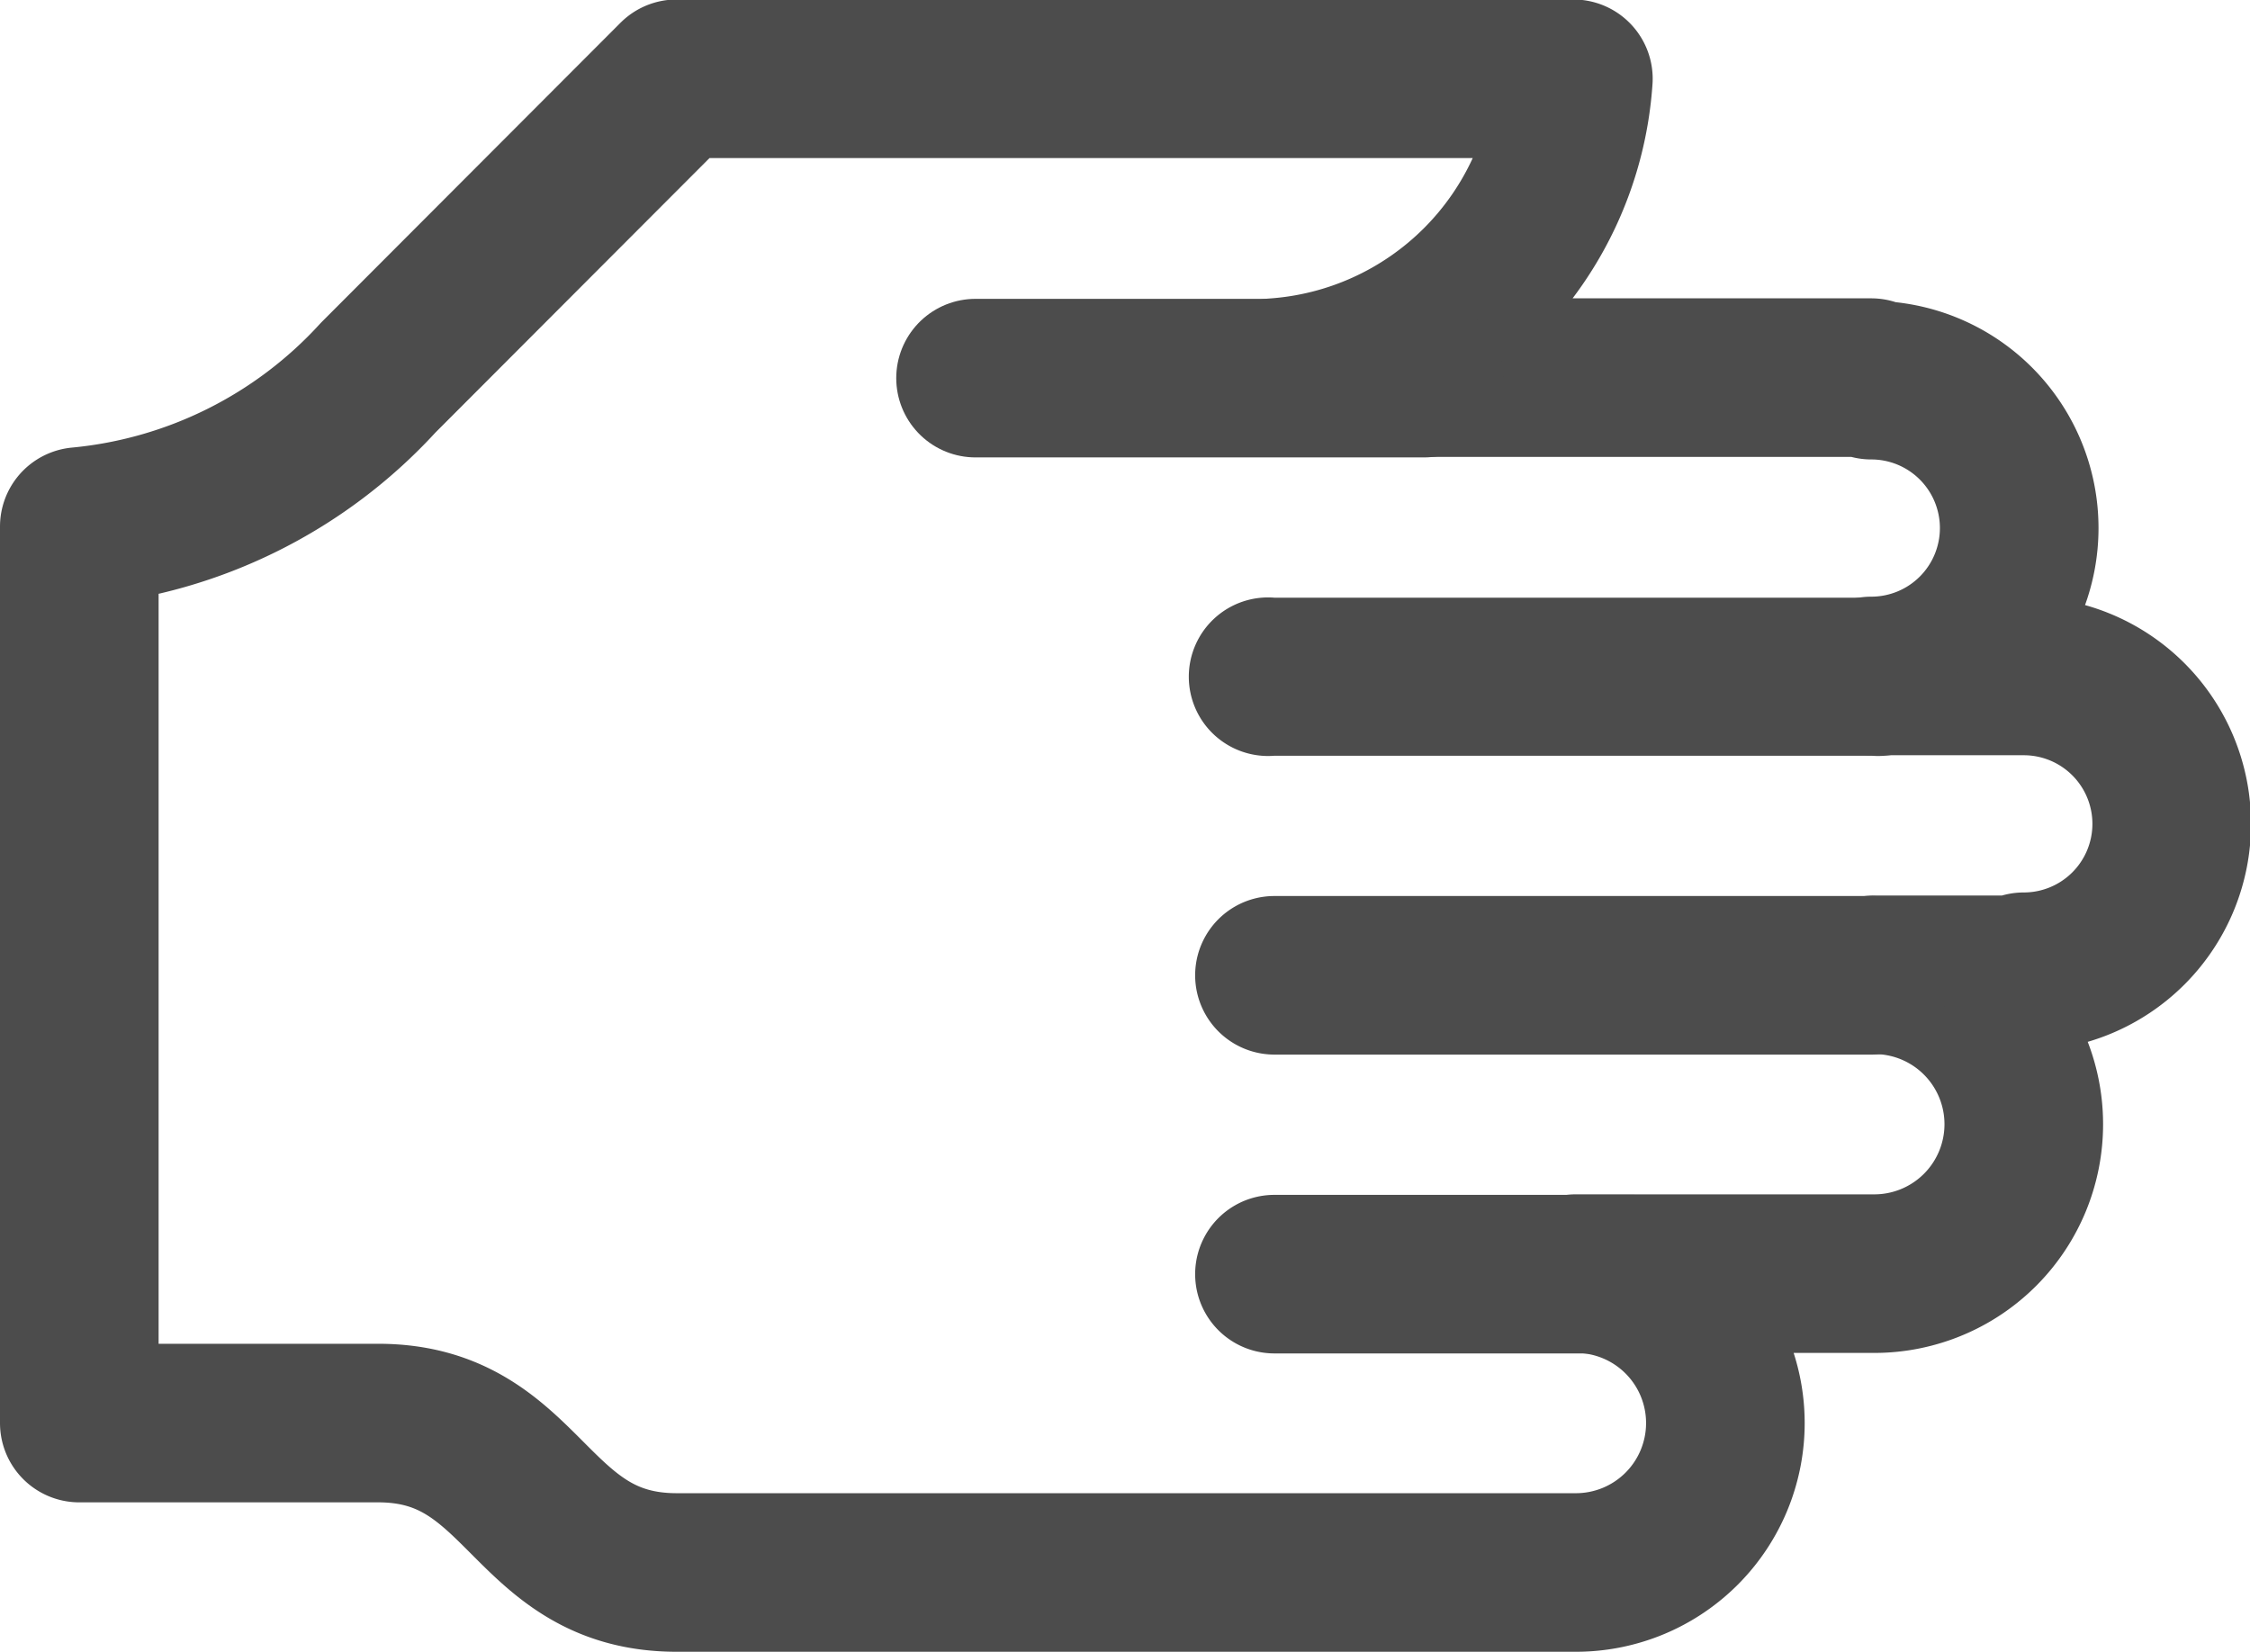
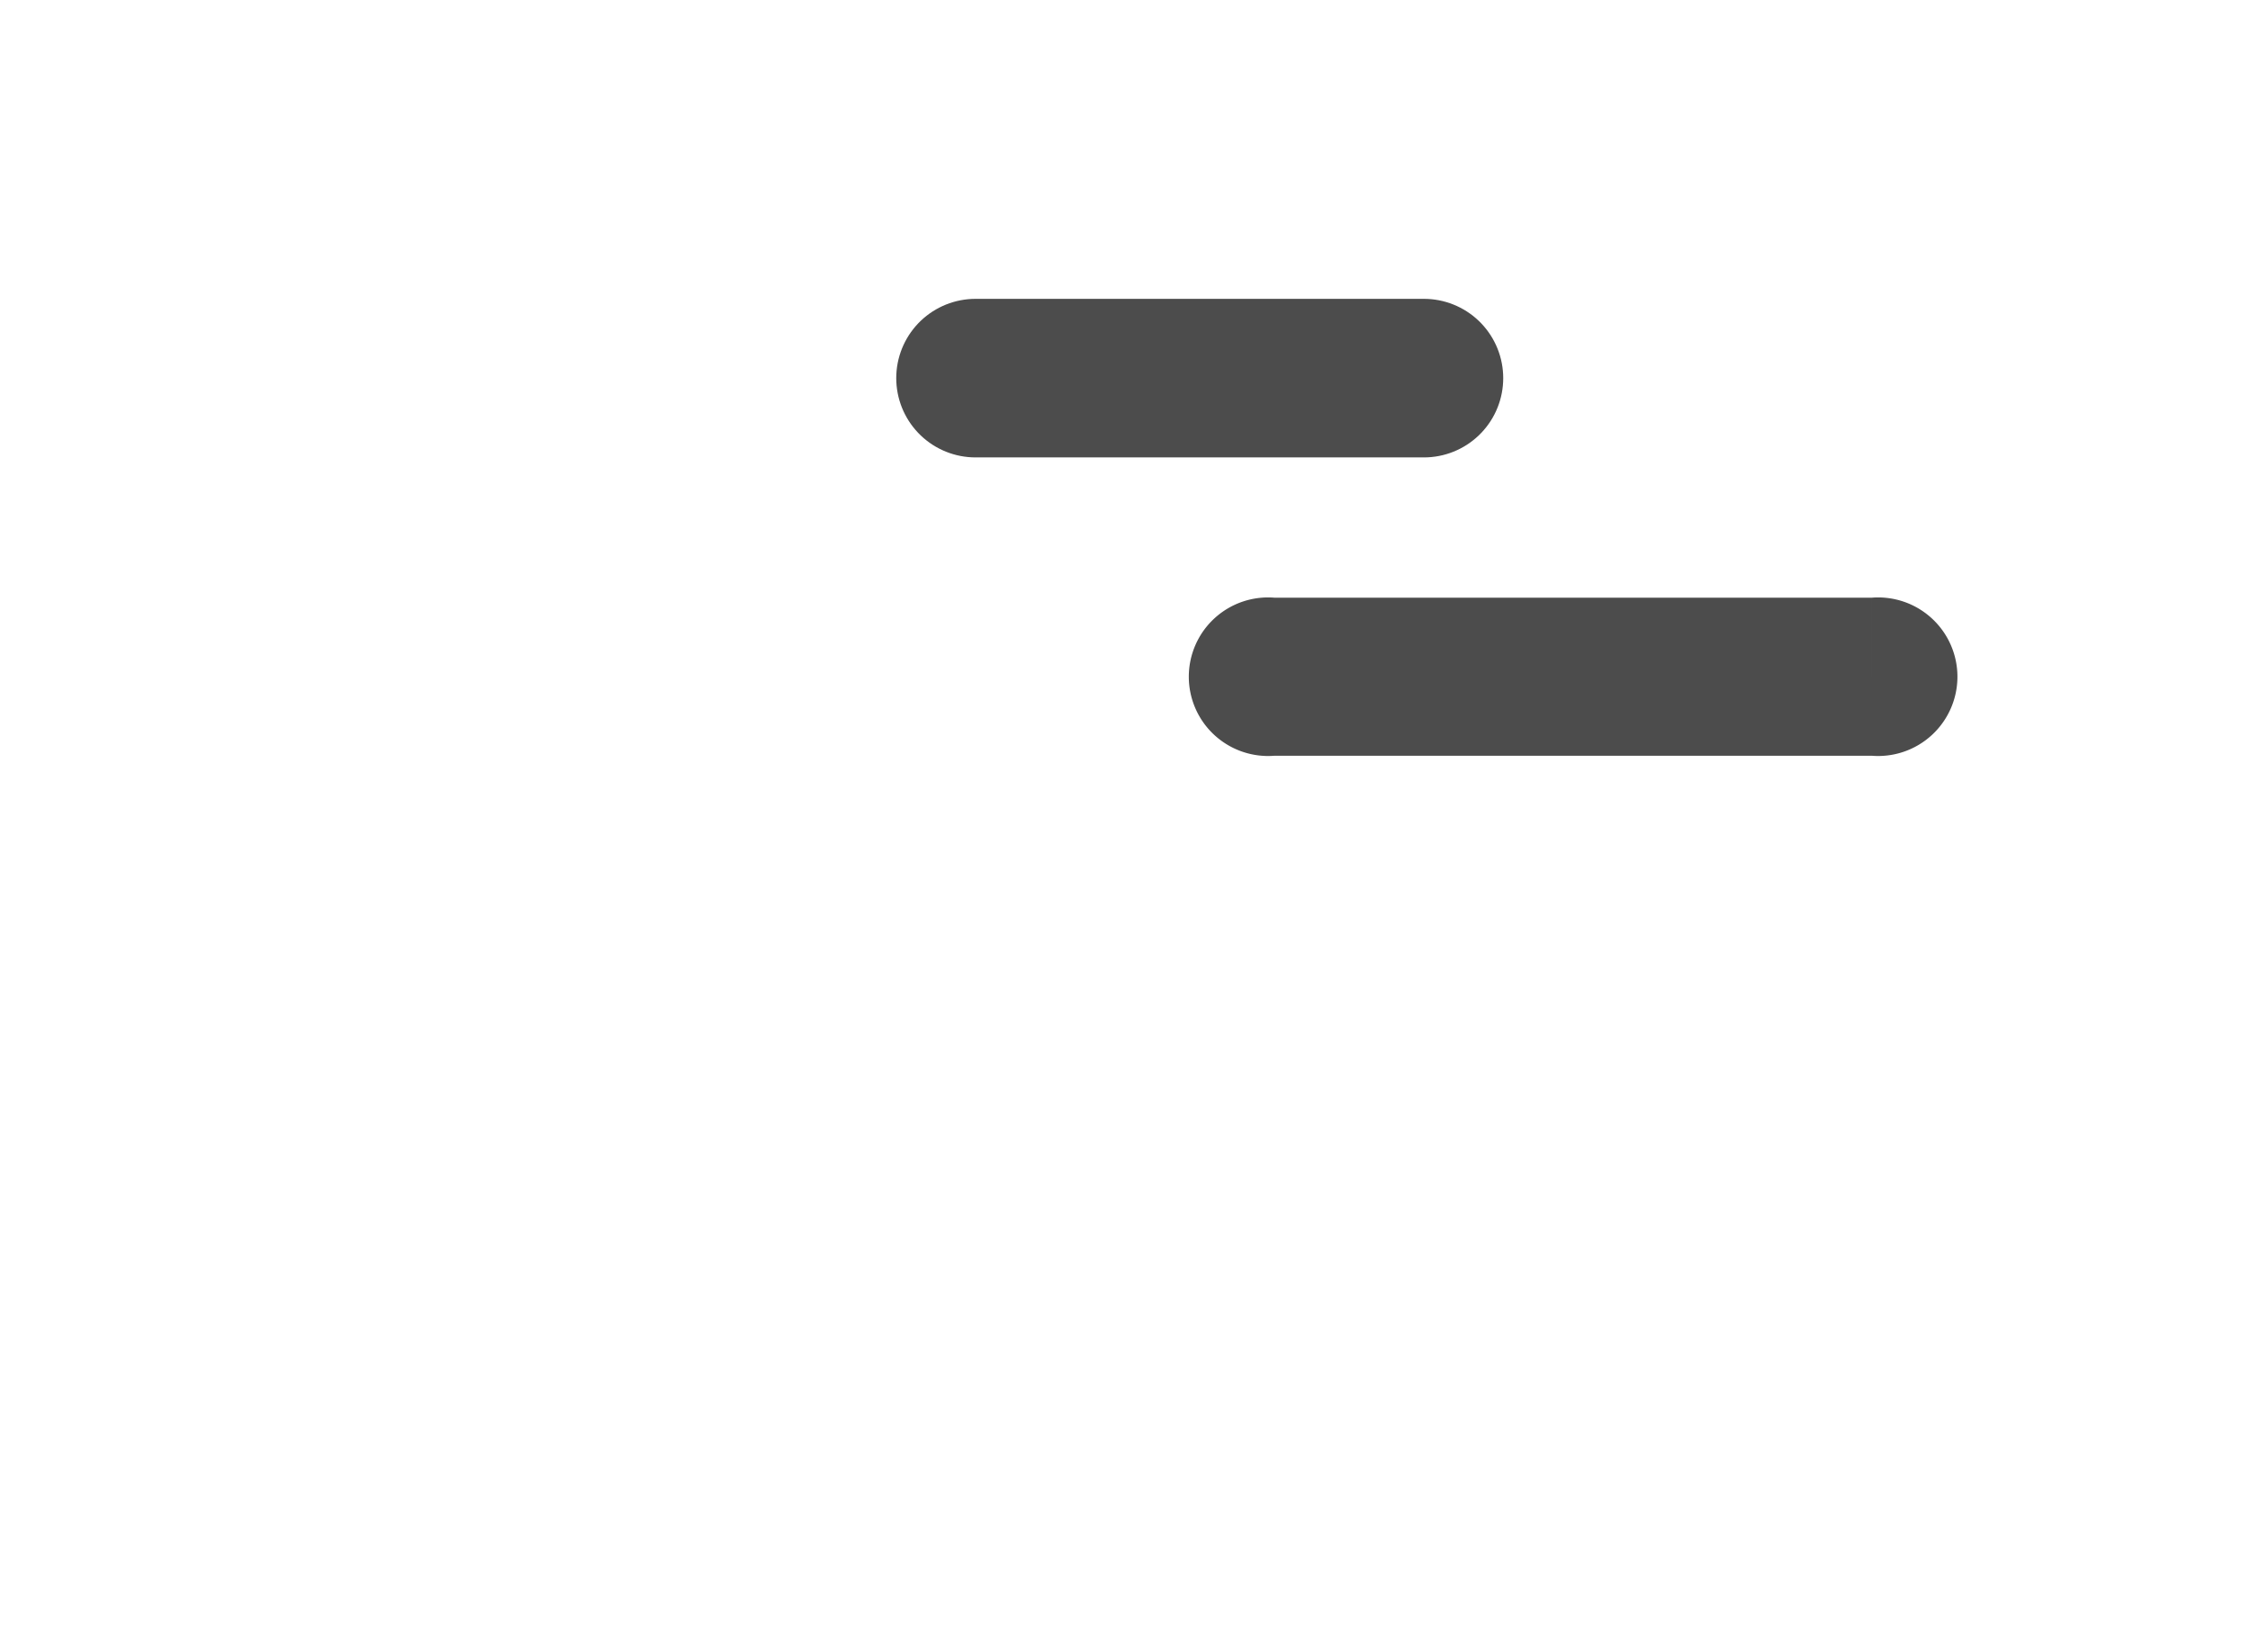
<svg xmlns="http://www.w3.org/2000/svg" id="Ebene_1" data-name="Ebene 1" viewBox="0 0 44.26 32.5">
  <defs>
    <style>.cls-1{fill:none;stroke:#4c4c4c;stroke-linecap:round;stroke-linejoin:round;stroke-width:3.12px;}.cls-2{fill:#4c4c4c;}</style>
  </defs>
  <title>icon_hand_produktion</title>
-   <path class="cls-1" d="M285.56,390.37V408h5.88c2.93,0,2.93,2.94,5.87,2.94H315a2.94,2.94,0,0,0,0-5.88h5.87a2.94,2.94,0,0,0,0-5.88h2.94v-.06h0a2.91,2.91,0,0,0,0-5.82h-3a2.91,2.91,0,0,0,0-5.82v-.05H309.07a6.32,6.32,0,0,0,5.88-5.88H297.31l-5.87,5.88a9.12,9.12,0,0,1-5.88,2.93Z" transform="translate(-284 -380)" />
  <line class="cls-1" x1="28.01" y1="7.44" x2="19.19" y2="7.44" />
  <path class="cls-2" d="M320.82,391.76a1.56,1.56,0,1,1,0,3.11Zm0,3.11H309.07v-3.11h11.75Zm-11.75,0a1.56,1.56,0,1,1,0-3.11Z" transform="translate(-284 -380)" />
-   <path class="cls-2" d="M320.82,397.63a1.56,1.56,0,0,1,0,3.12Zm0,3.12H309.07v-3.12h11.75Zm-11.75,0a1.56,1.56,0,0,1,0-3.12Z" transform="translate(-284 -380)" />
-   <path class="cls-2" d="M316.12,403.51a1.56,1.56,0,0,1,0,3.12Zm0,3.12h-7.05v-3.12h7.05Zm-7.05,0a1.56,1.56,0,0,1,0-3.12Z" transform="translate(-284 -380)" />
</svg>